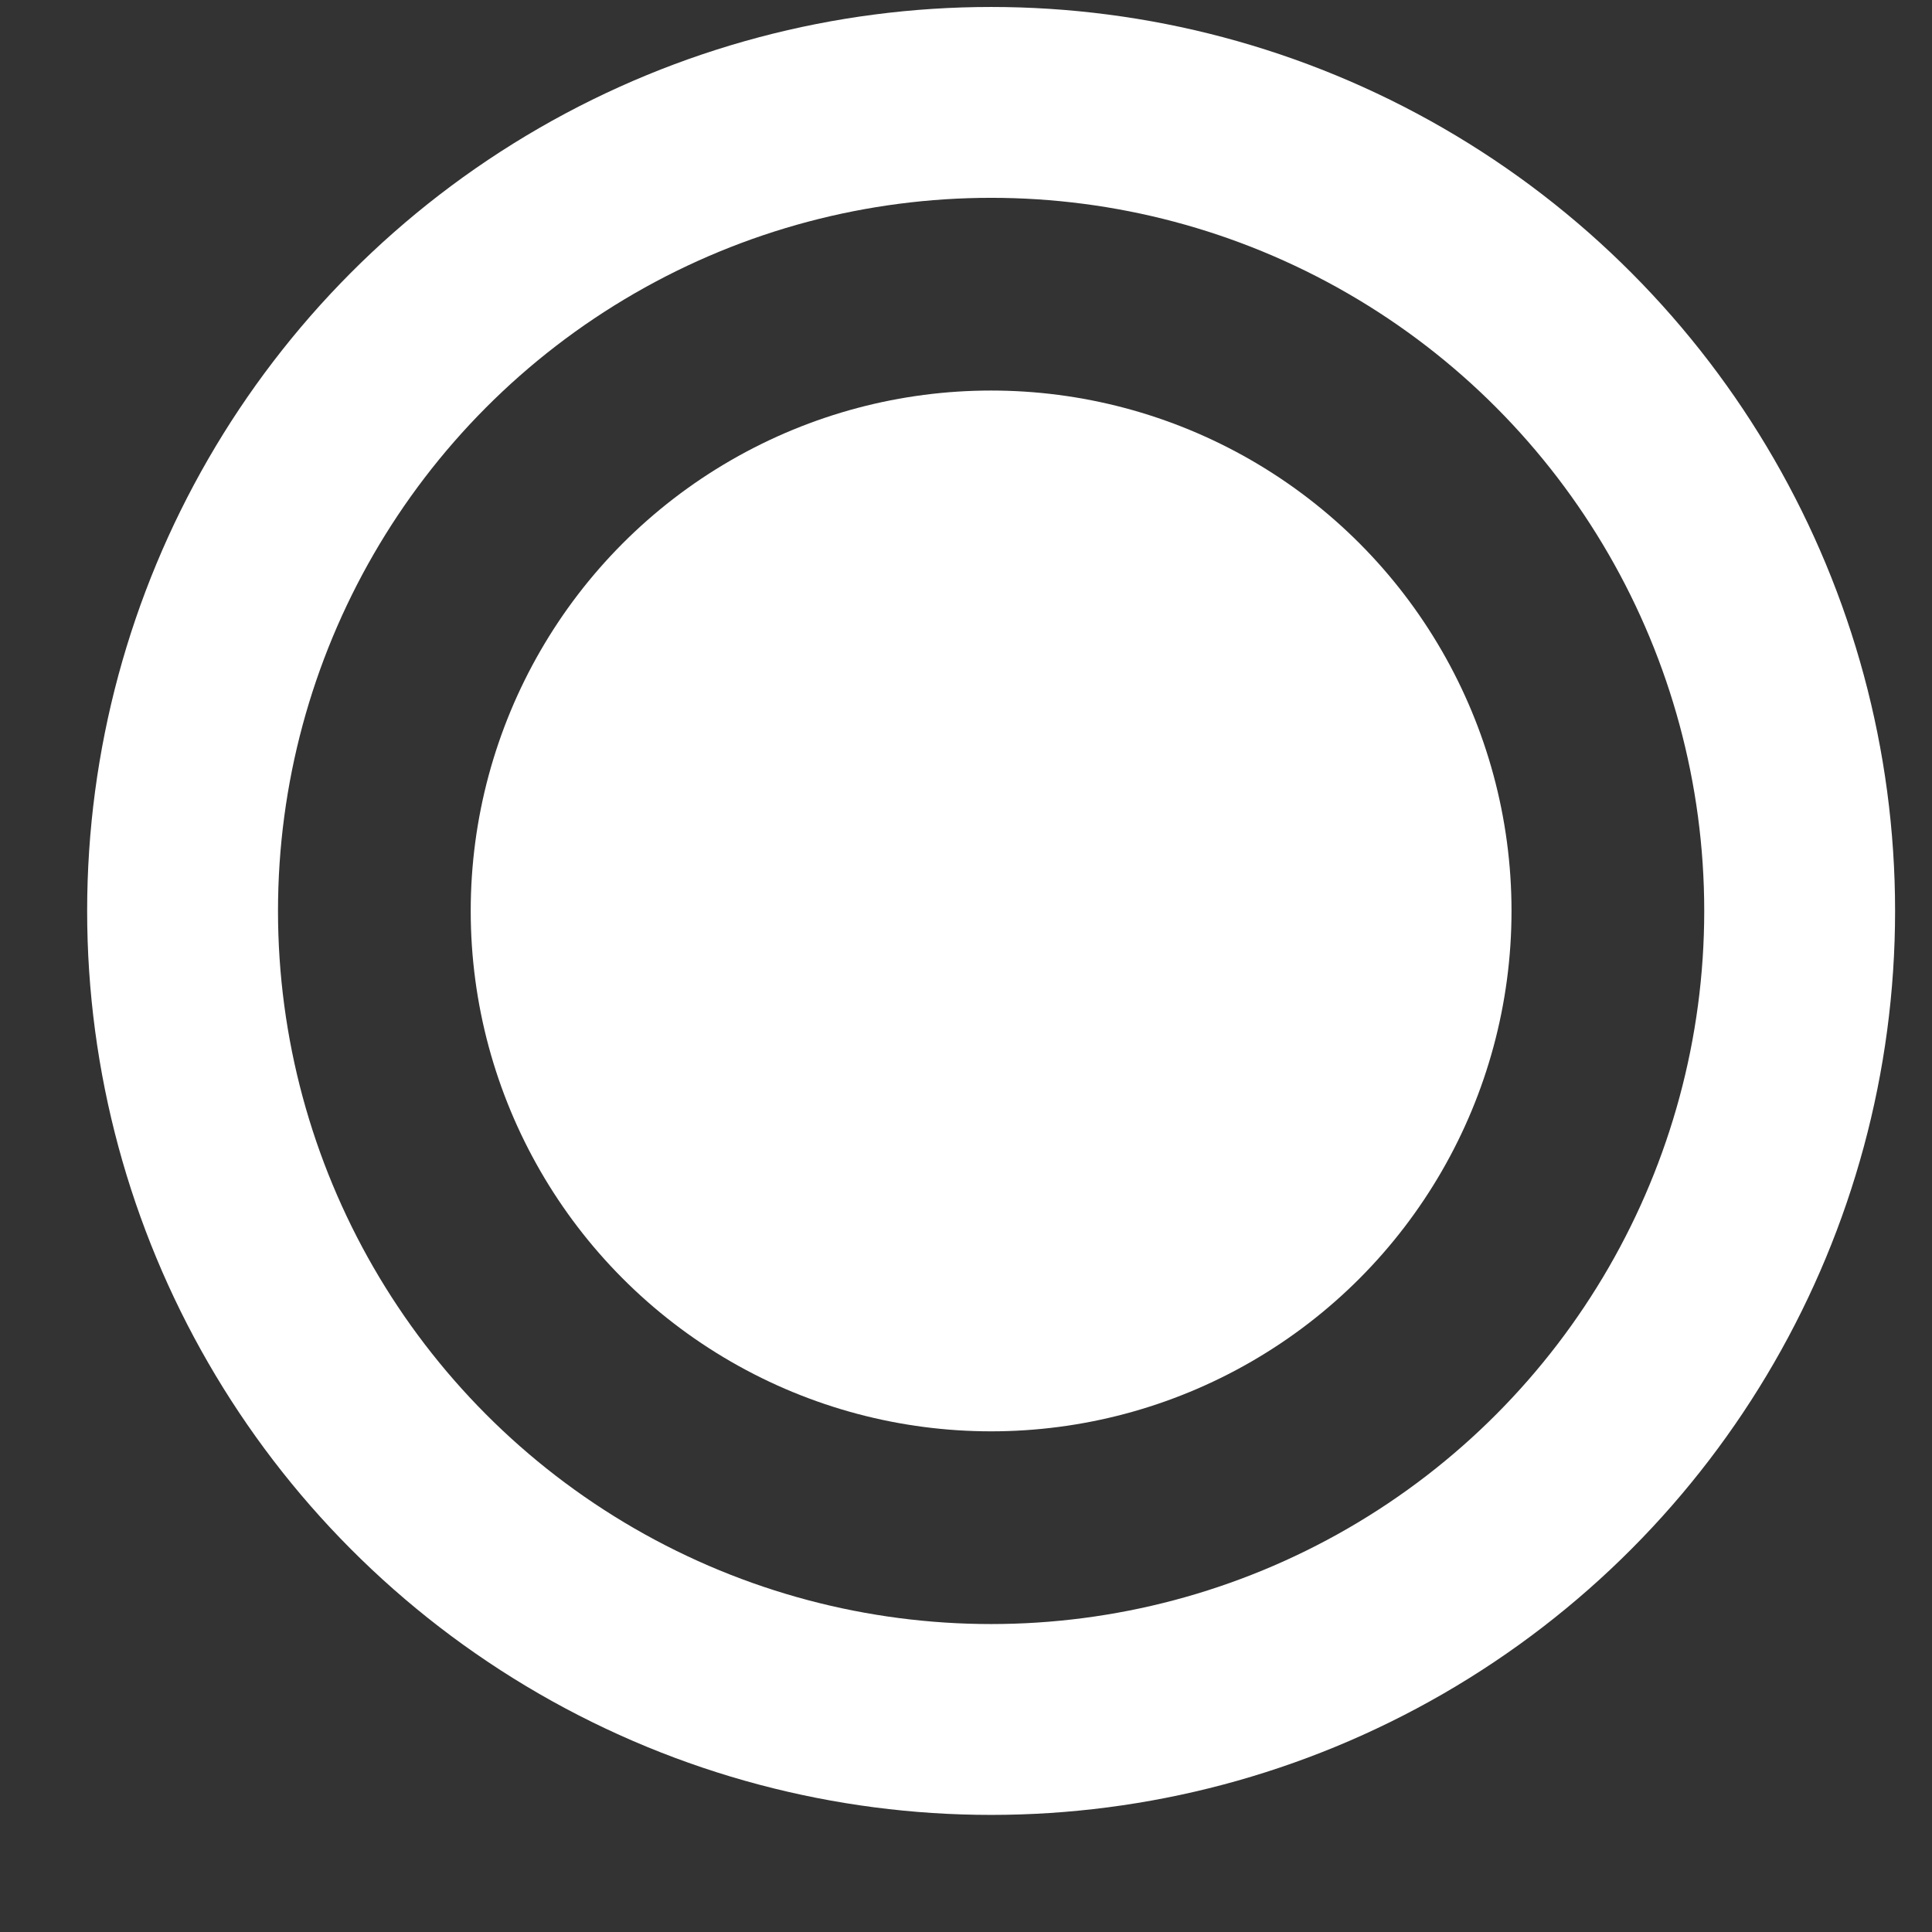
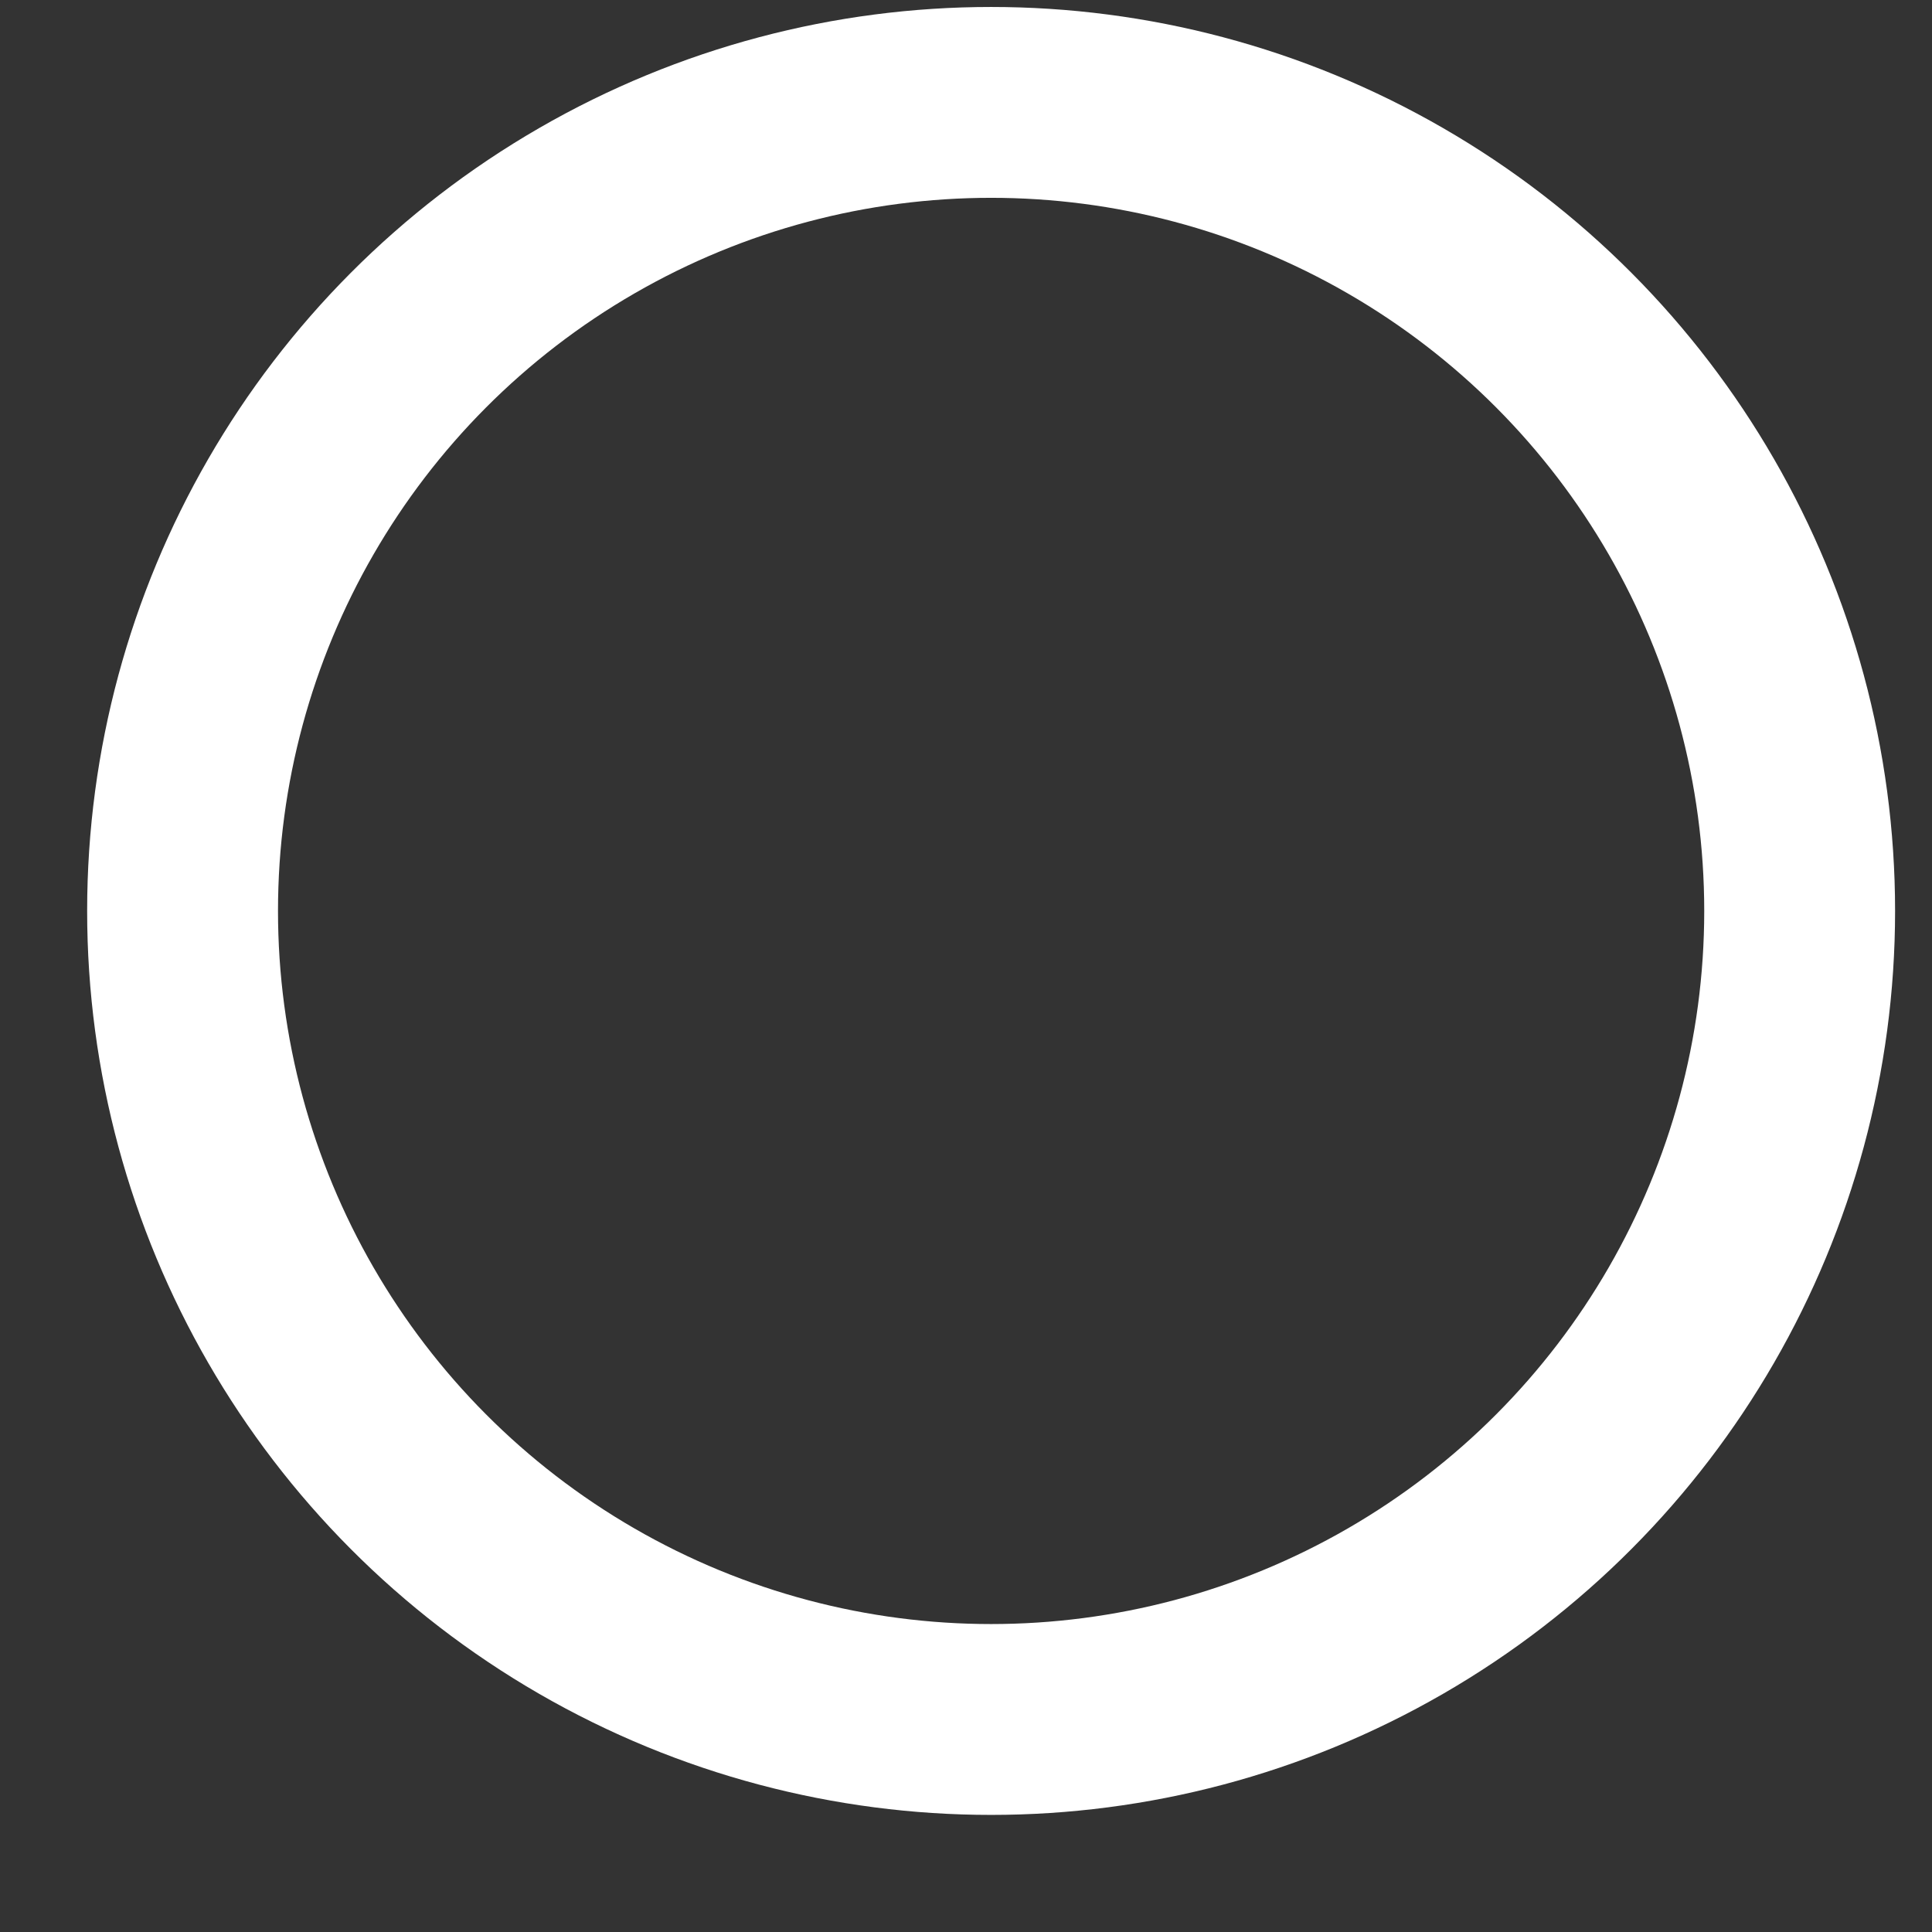
<svg xmlns="http://www.w3.org/2000/svg" width="14" height="14" fill="none">
  <rect width="100%" height="100%" fill="#333333" stroke="none" />
-   <circle cx="7.182" cy="6.601" r="3.771" fill="#fff" />
  <circle cx="7.182" cy="6.601" r="5.859" stroke="#fff" stroke-width="1.383" />
</svg>